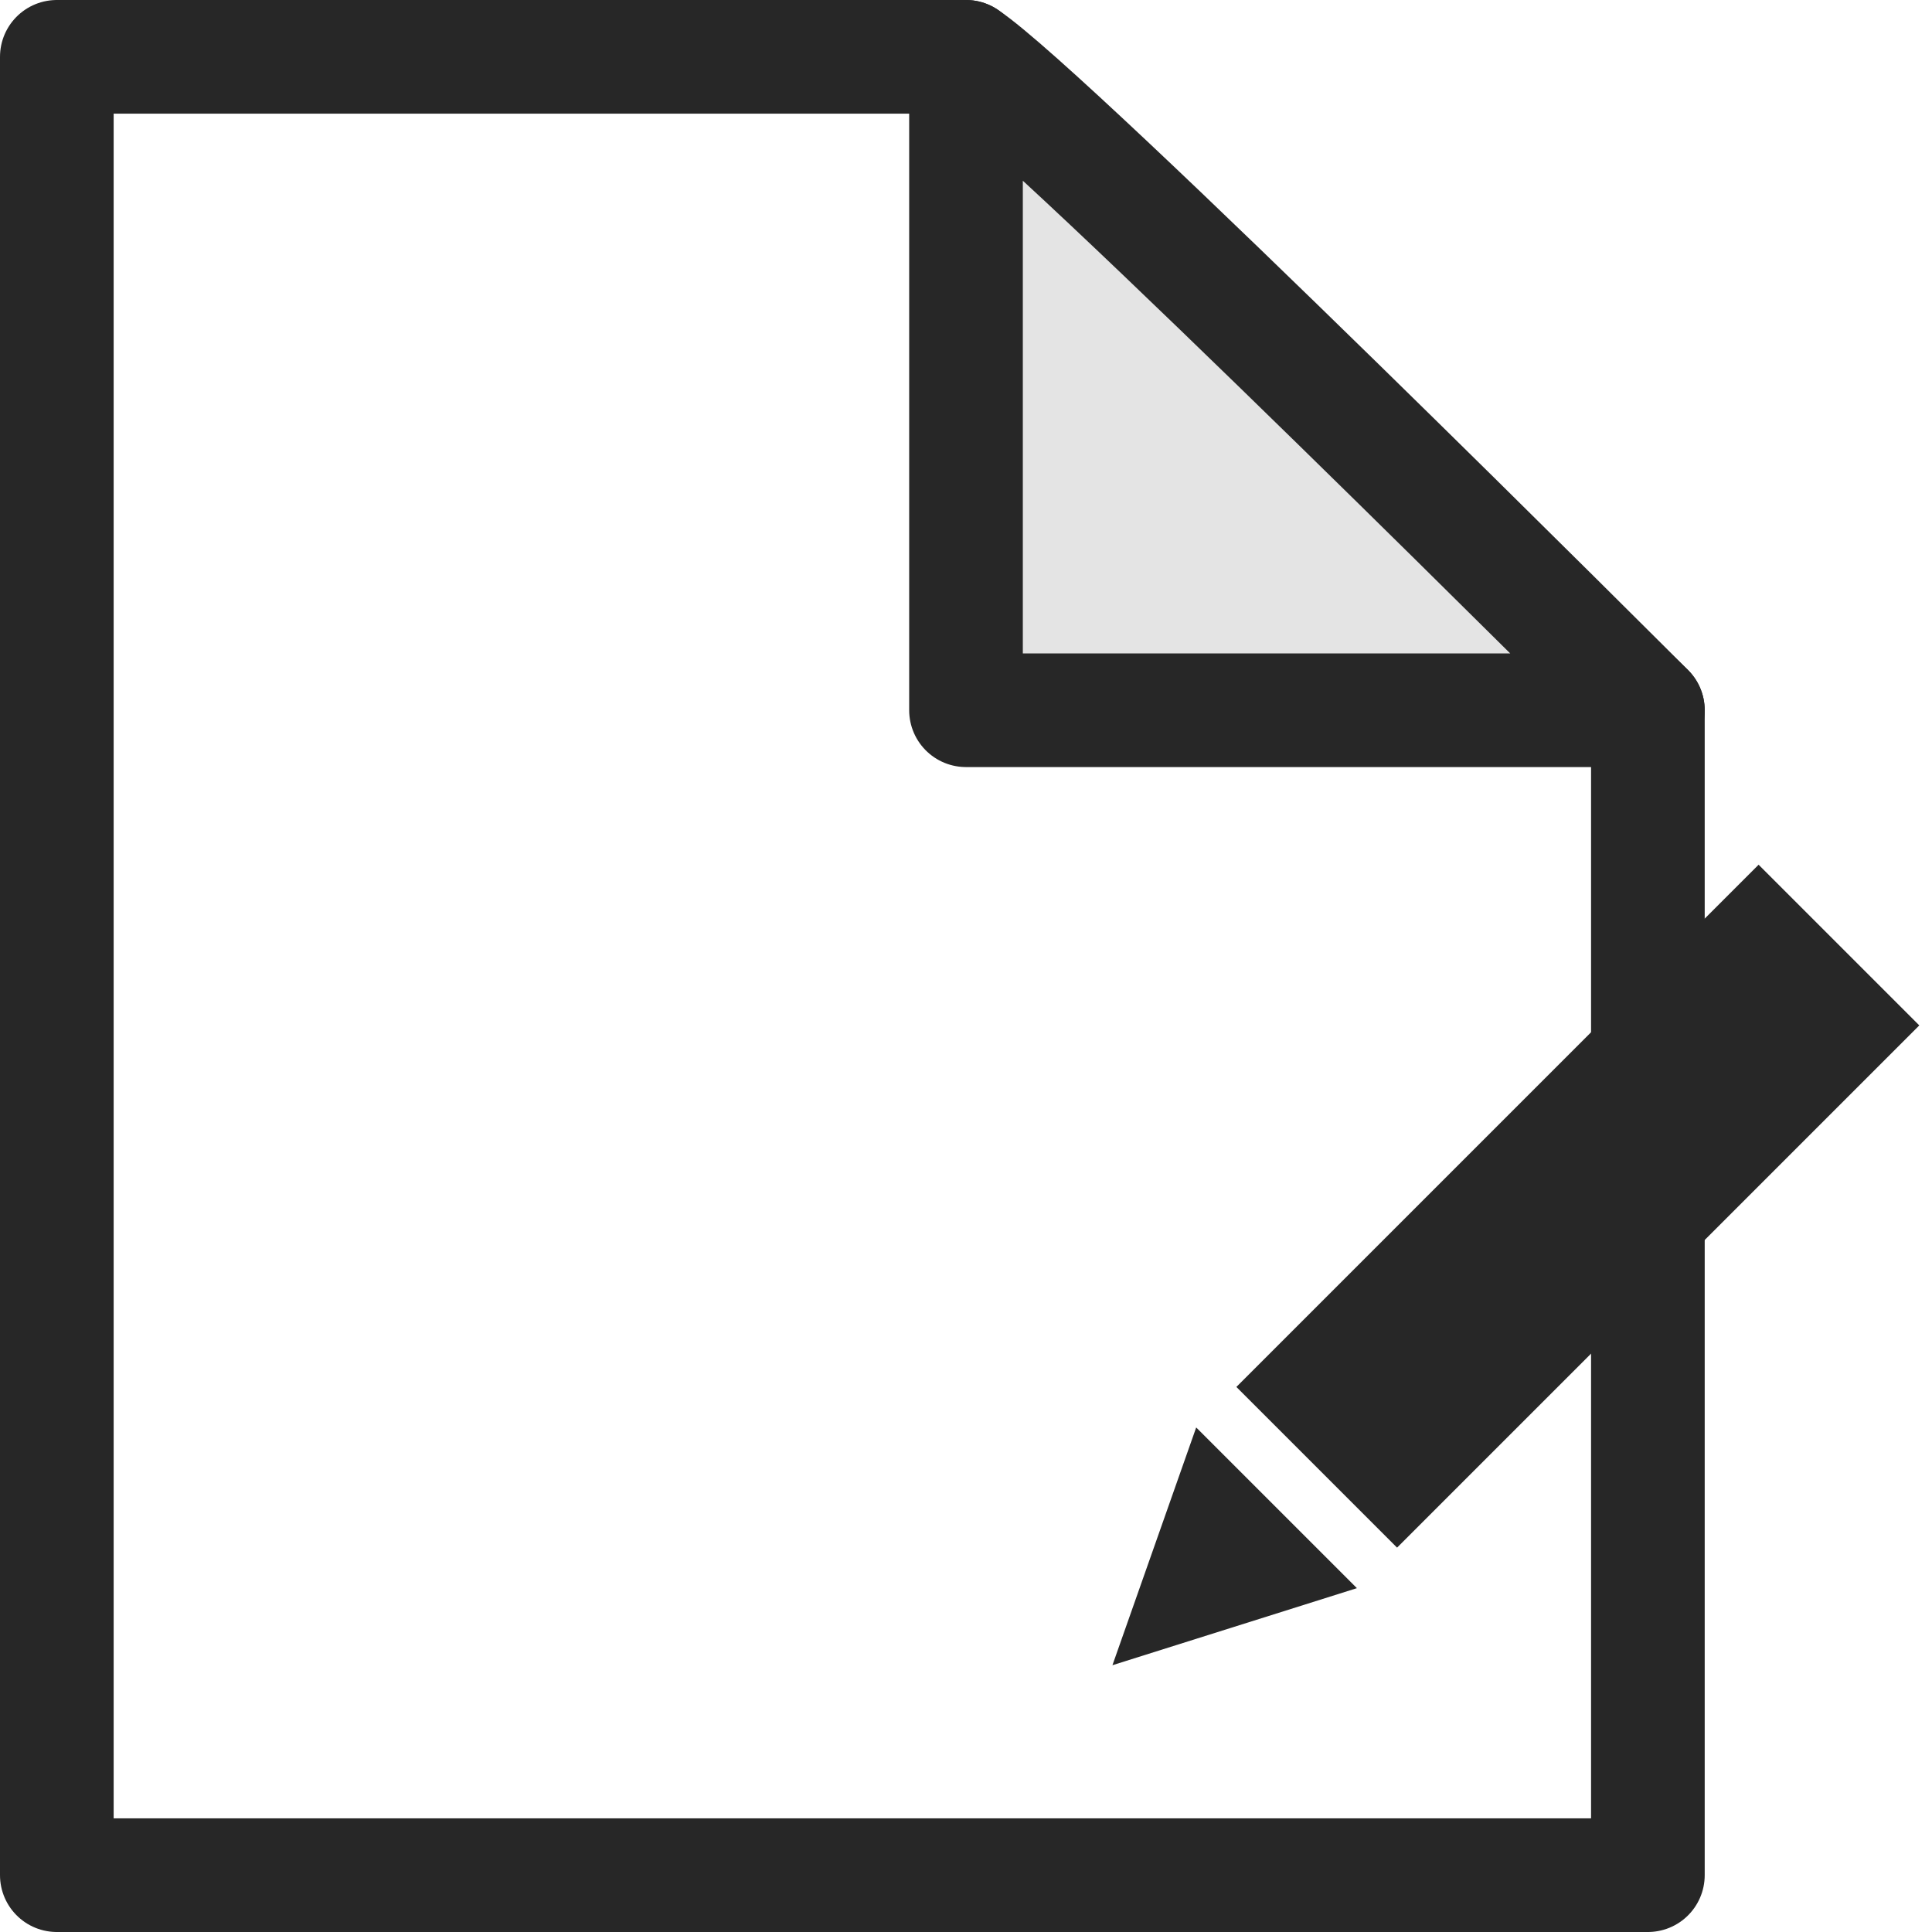
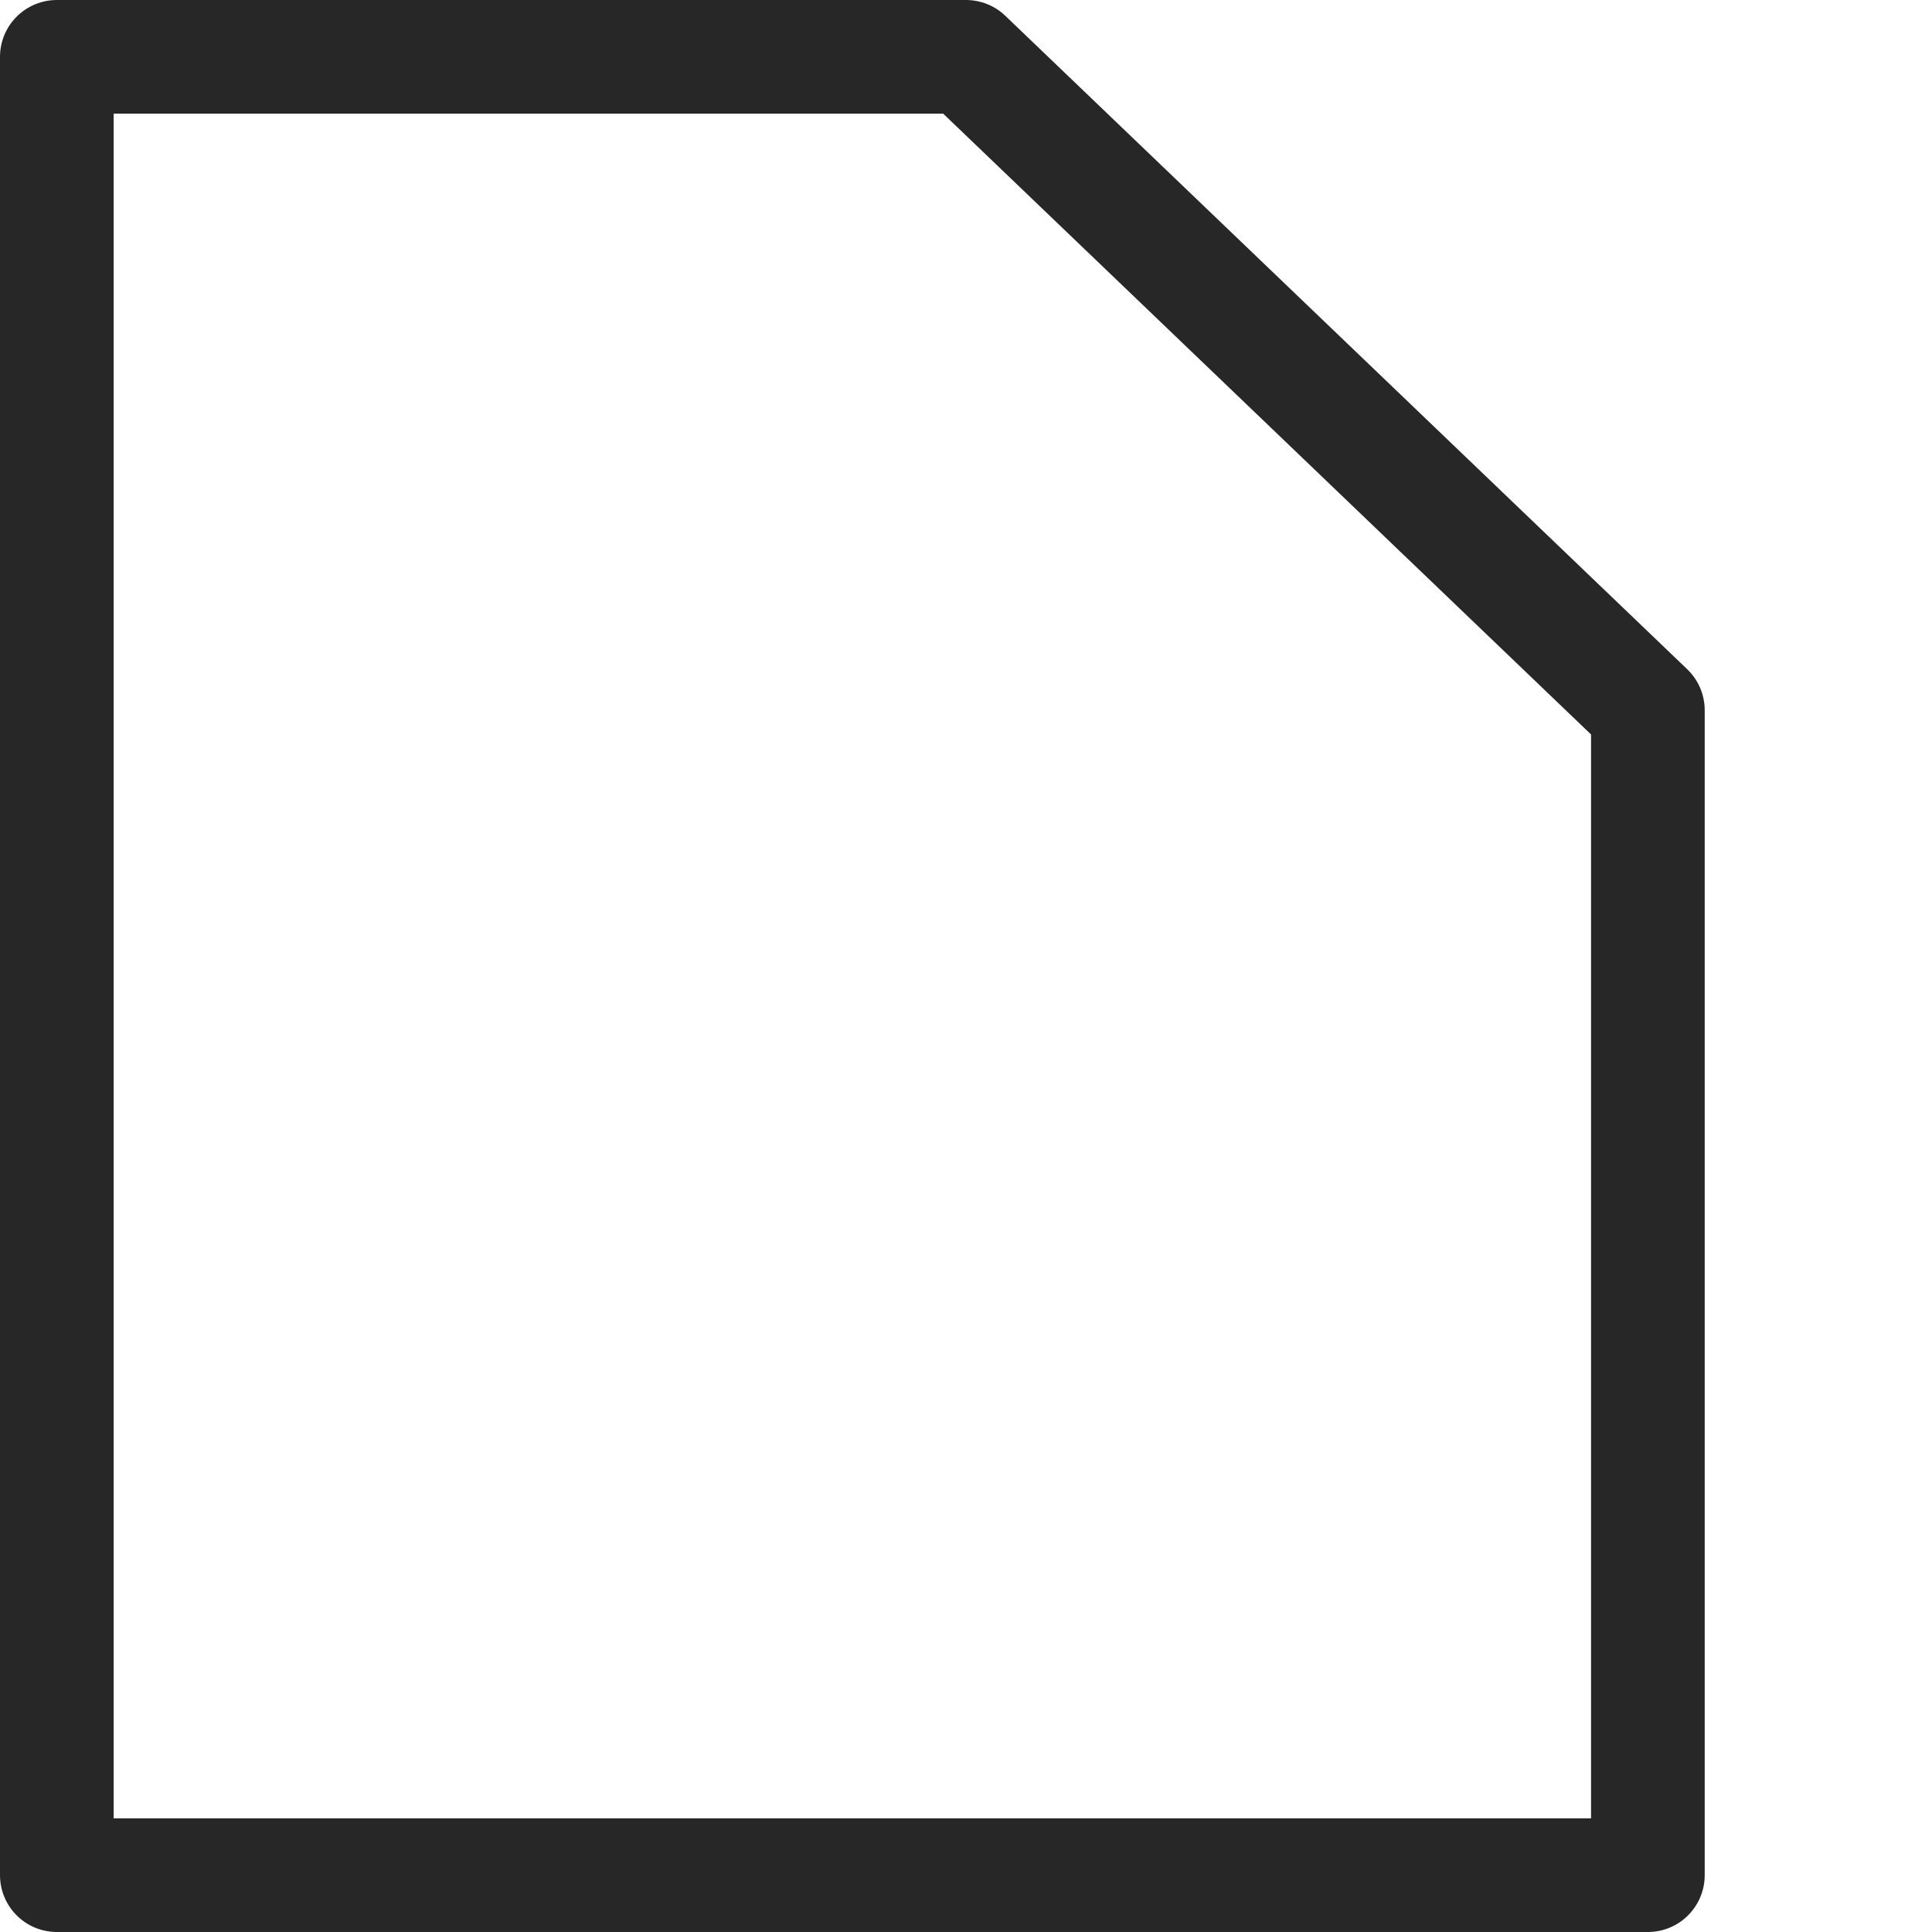
<svg xmlns="http://www.w3.org/2000/svg" version="1.1" id="레이어_1" x="0px" y="0px" width="34px" height="34px" viewBox="0 0 34 34" enable-background="new 0 0 34 34" xml:space="preserve">
  <g>
    <polygon fill="none" stroke="#272727" stroke-width="2" stroke-linejoin="round" stroke-miterlimit="10" points="29,12.499 29,33    1,33 1,1 17,1  " />
-     <path fill="#E4E4E4" stroke="#272727" stroke-width="2" stroke-linejoin="round" stroke-miterlimit="10" d="M29,12.499H17V1   C18.5,2,29,12.499,29,12.499z" />
  </g>
-   <rect x="25.768" y="14.732" transform="matrix(0.707 0.707 -0.707 0.707 23.146 -13.416)" fill="#272727" width="4" height="12.999" />
-   <polygon fill="#272727" points="19.577,29.305 21.051,25.121 23.879,27.949 " />
</svg>